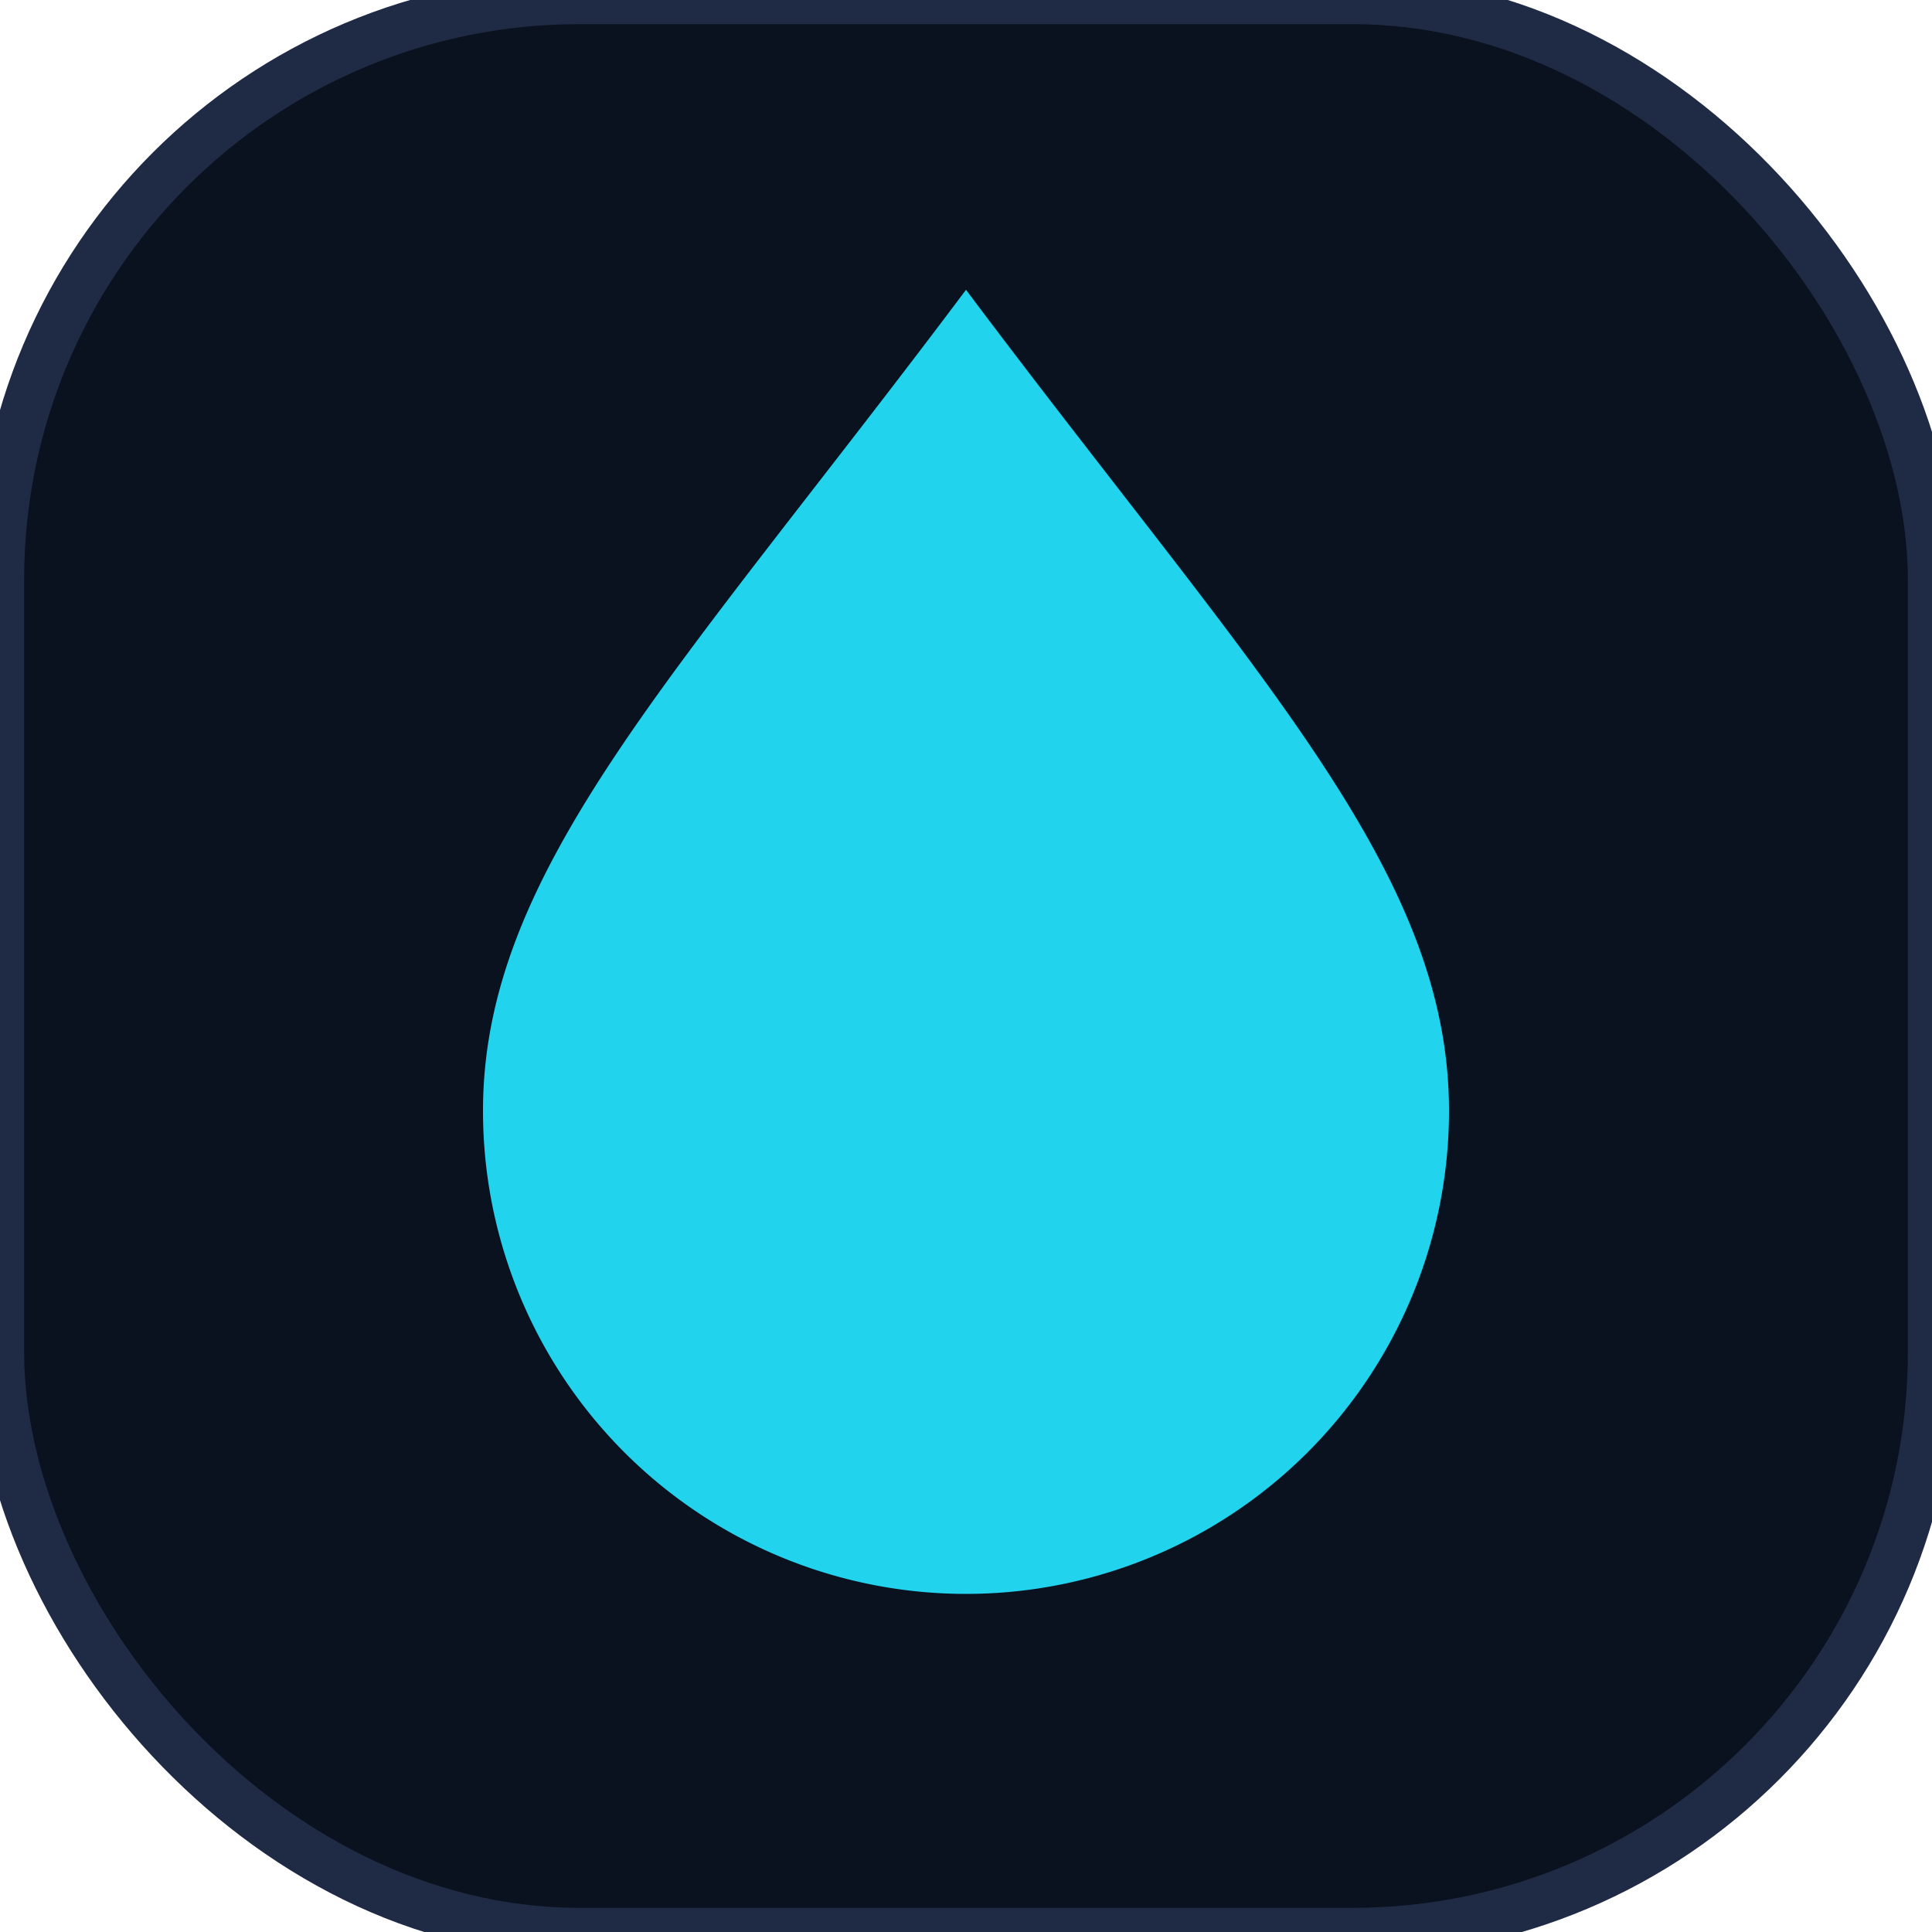
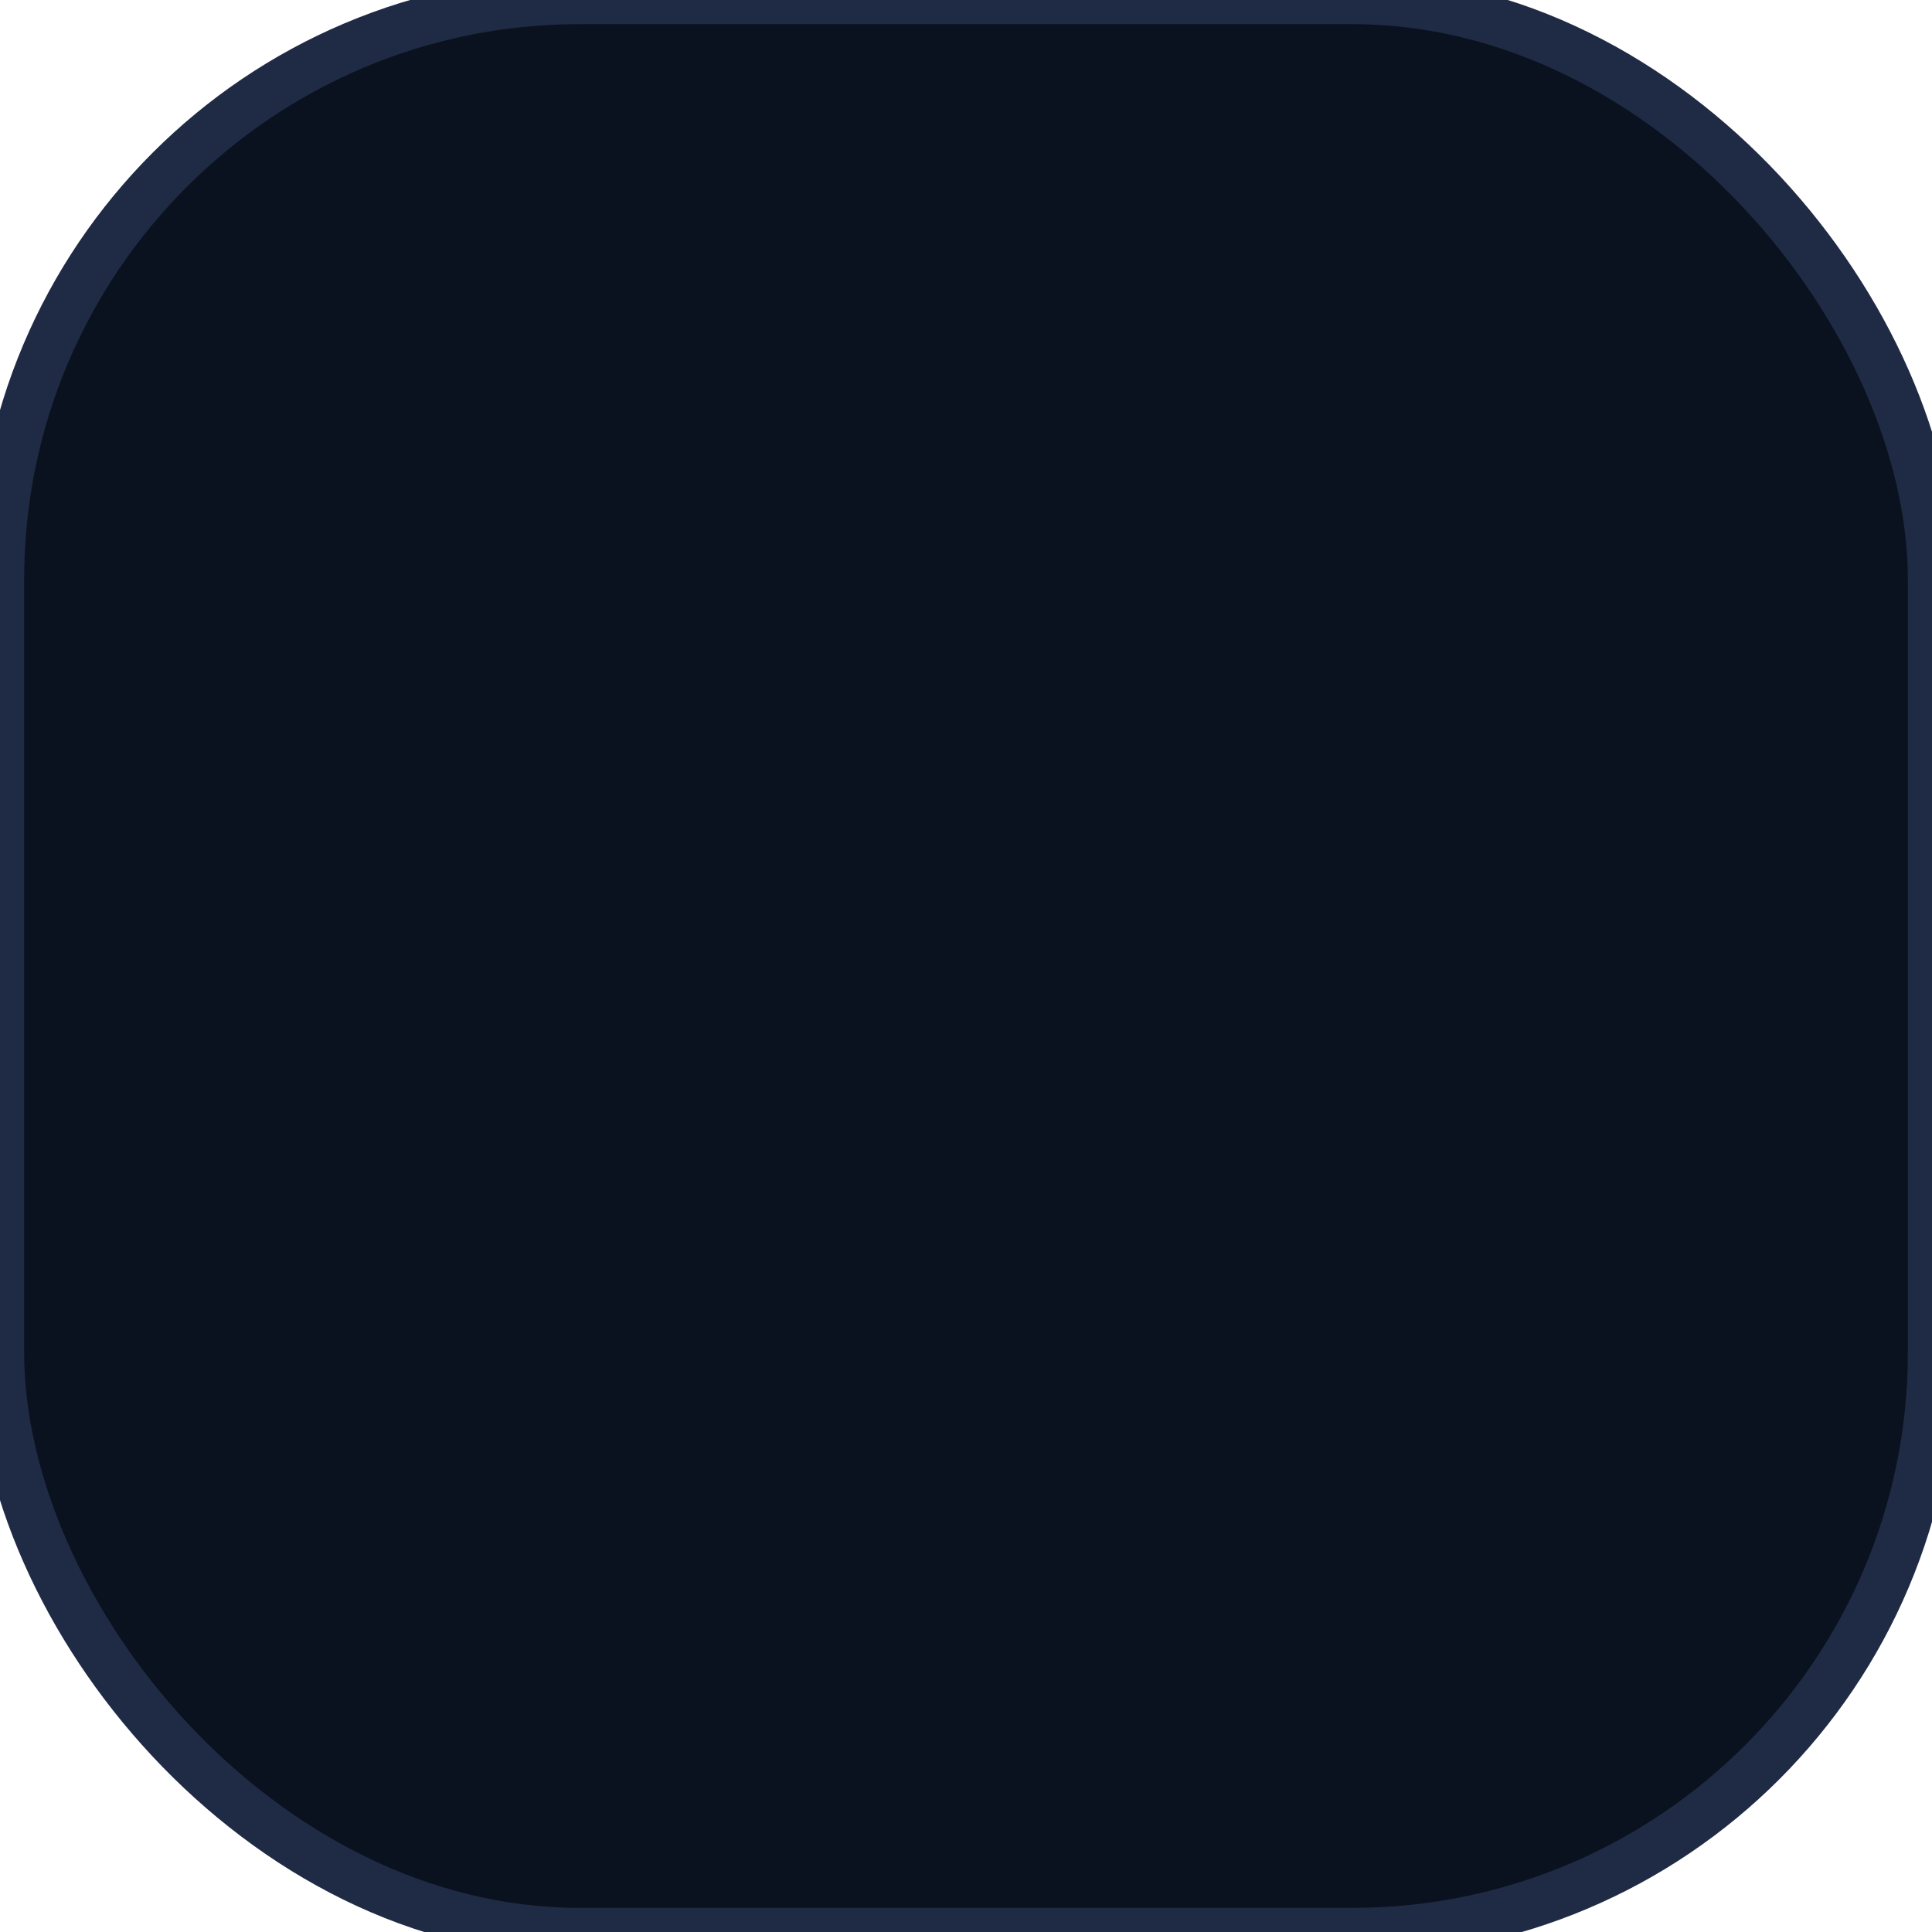
<svg xmlns="http://www.w3.org/2000/svg" viewBox="0 0 40 40">
  <rect width="40" height="40" rx="12" fill="#0a1220" stroke="#1f2a44" />
-   <path d="M20 6c6 8 10 12 10 17a10 10 0 1 1-20 0c0-5 4-9 10-17z" fill="#22d3ee" />
</svg>